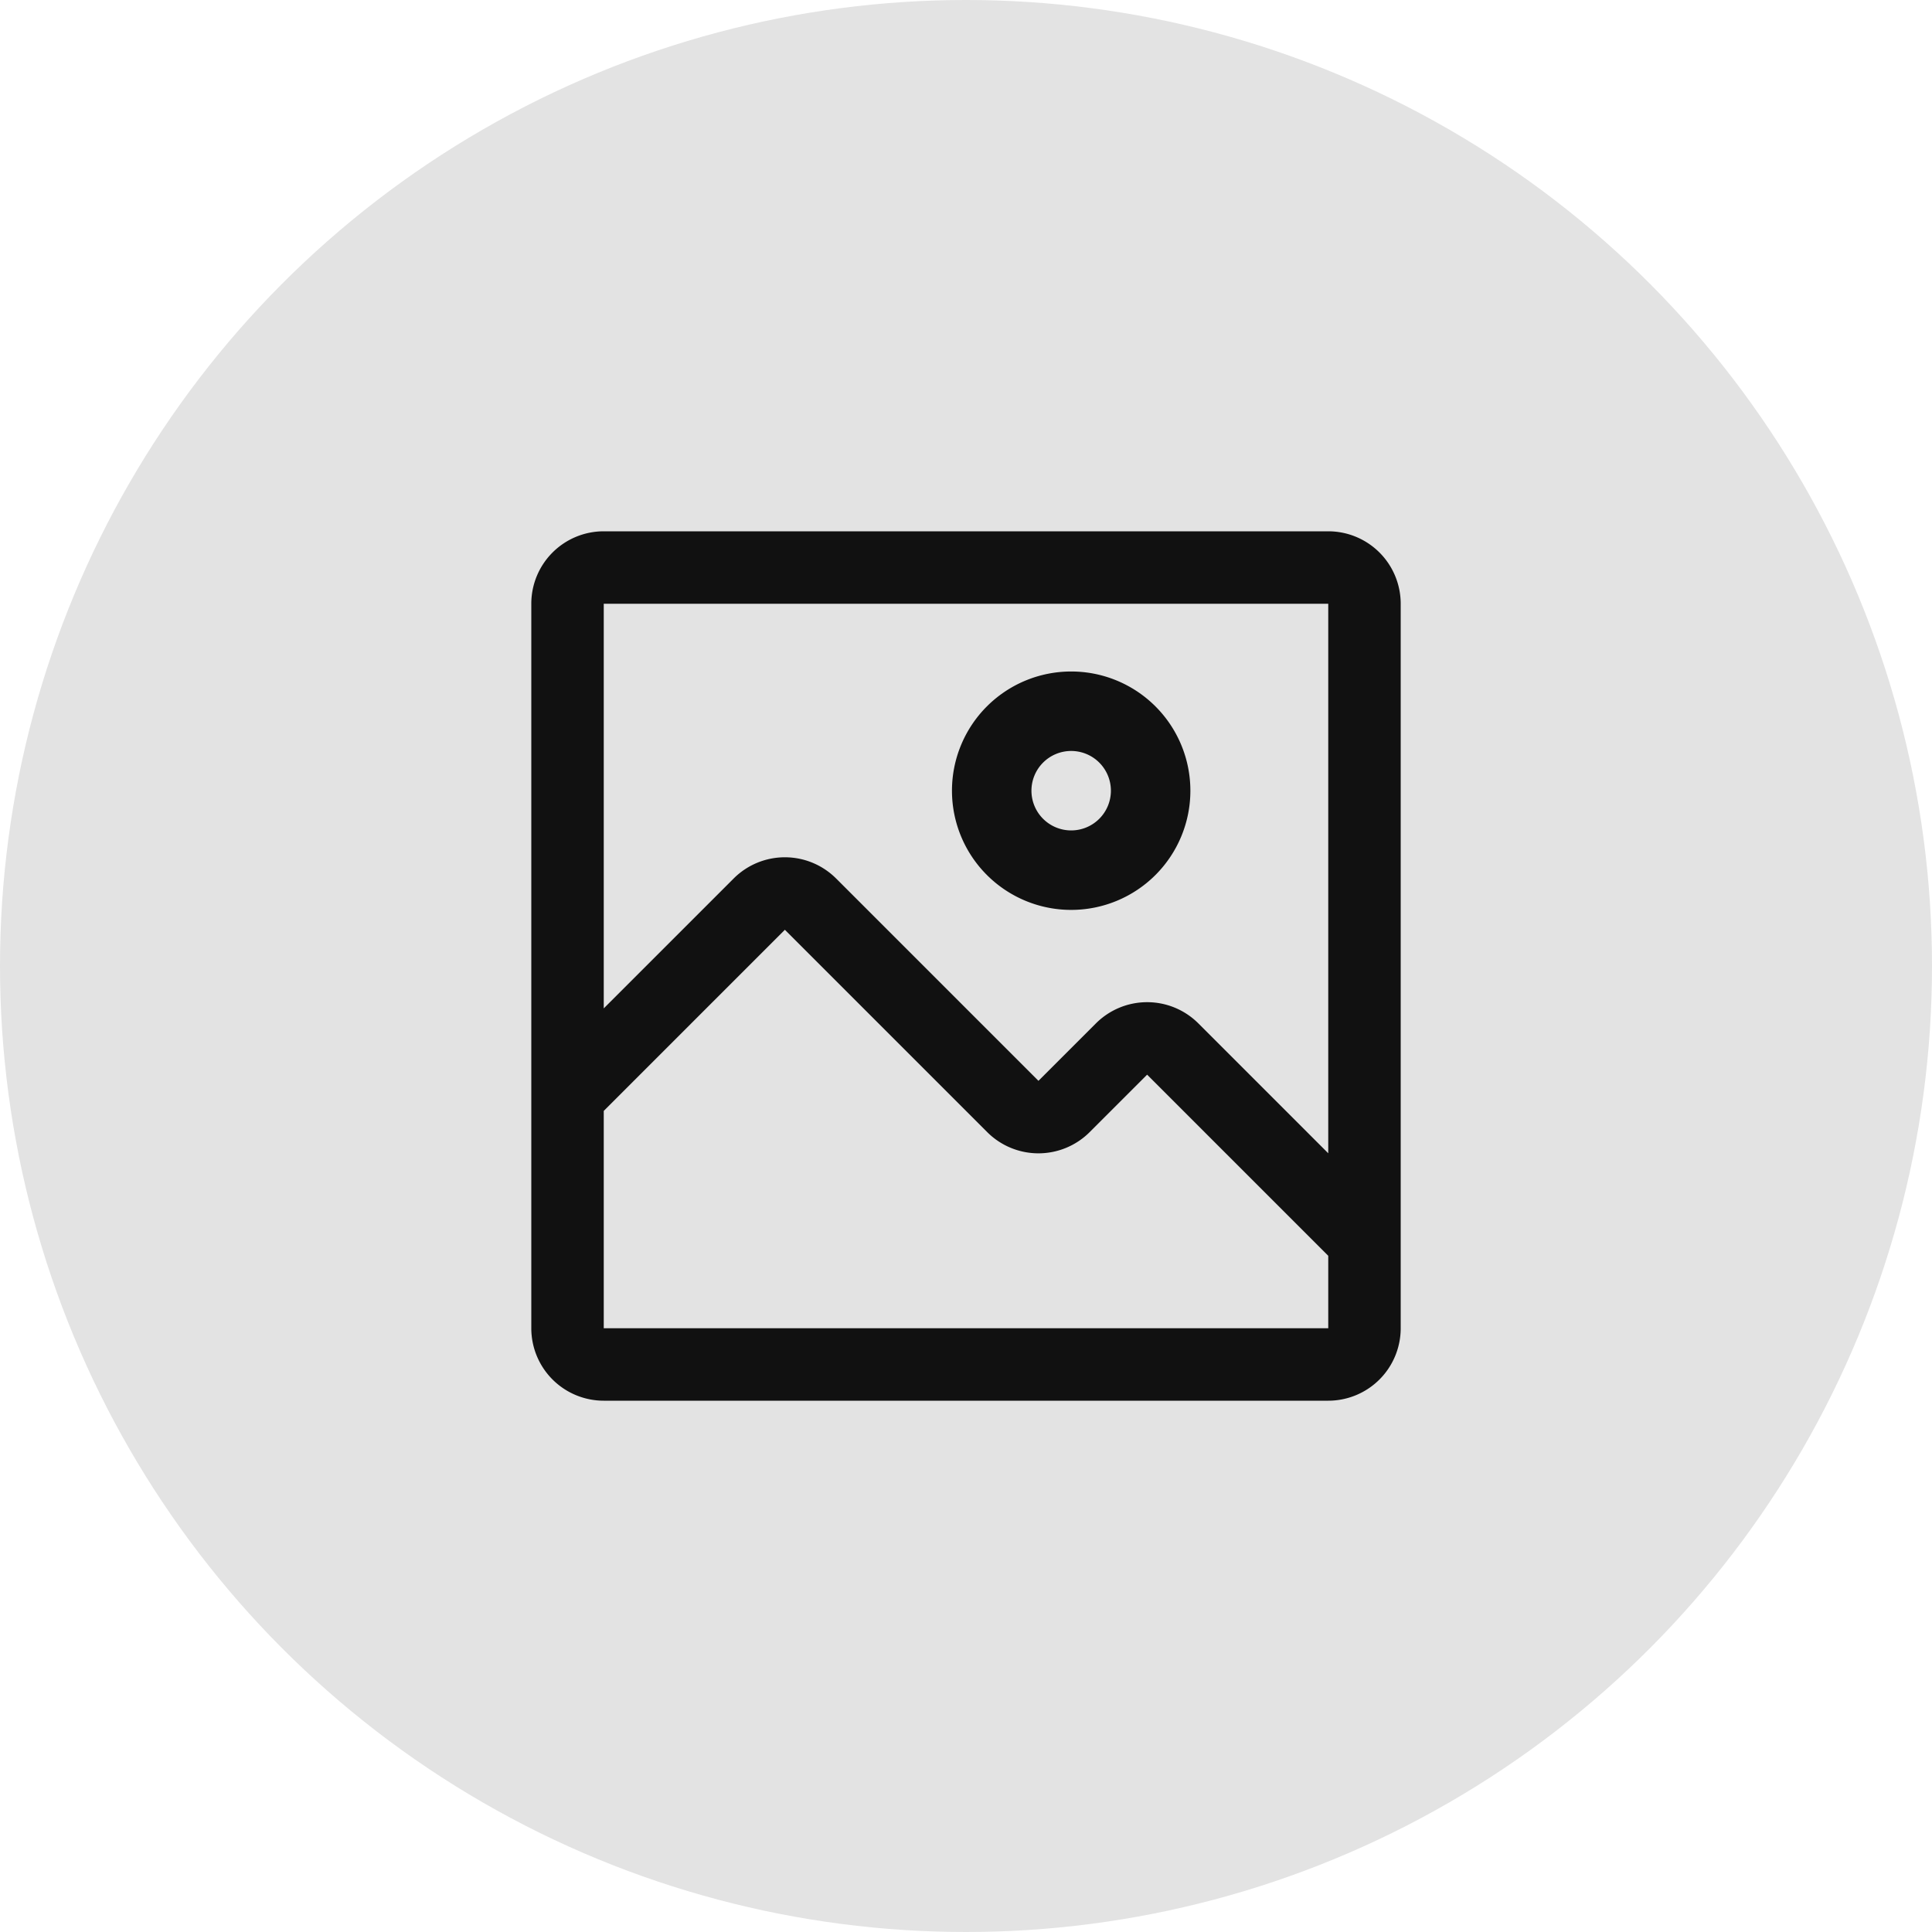
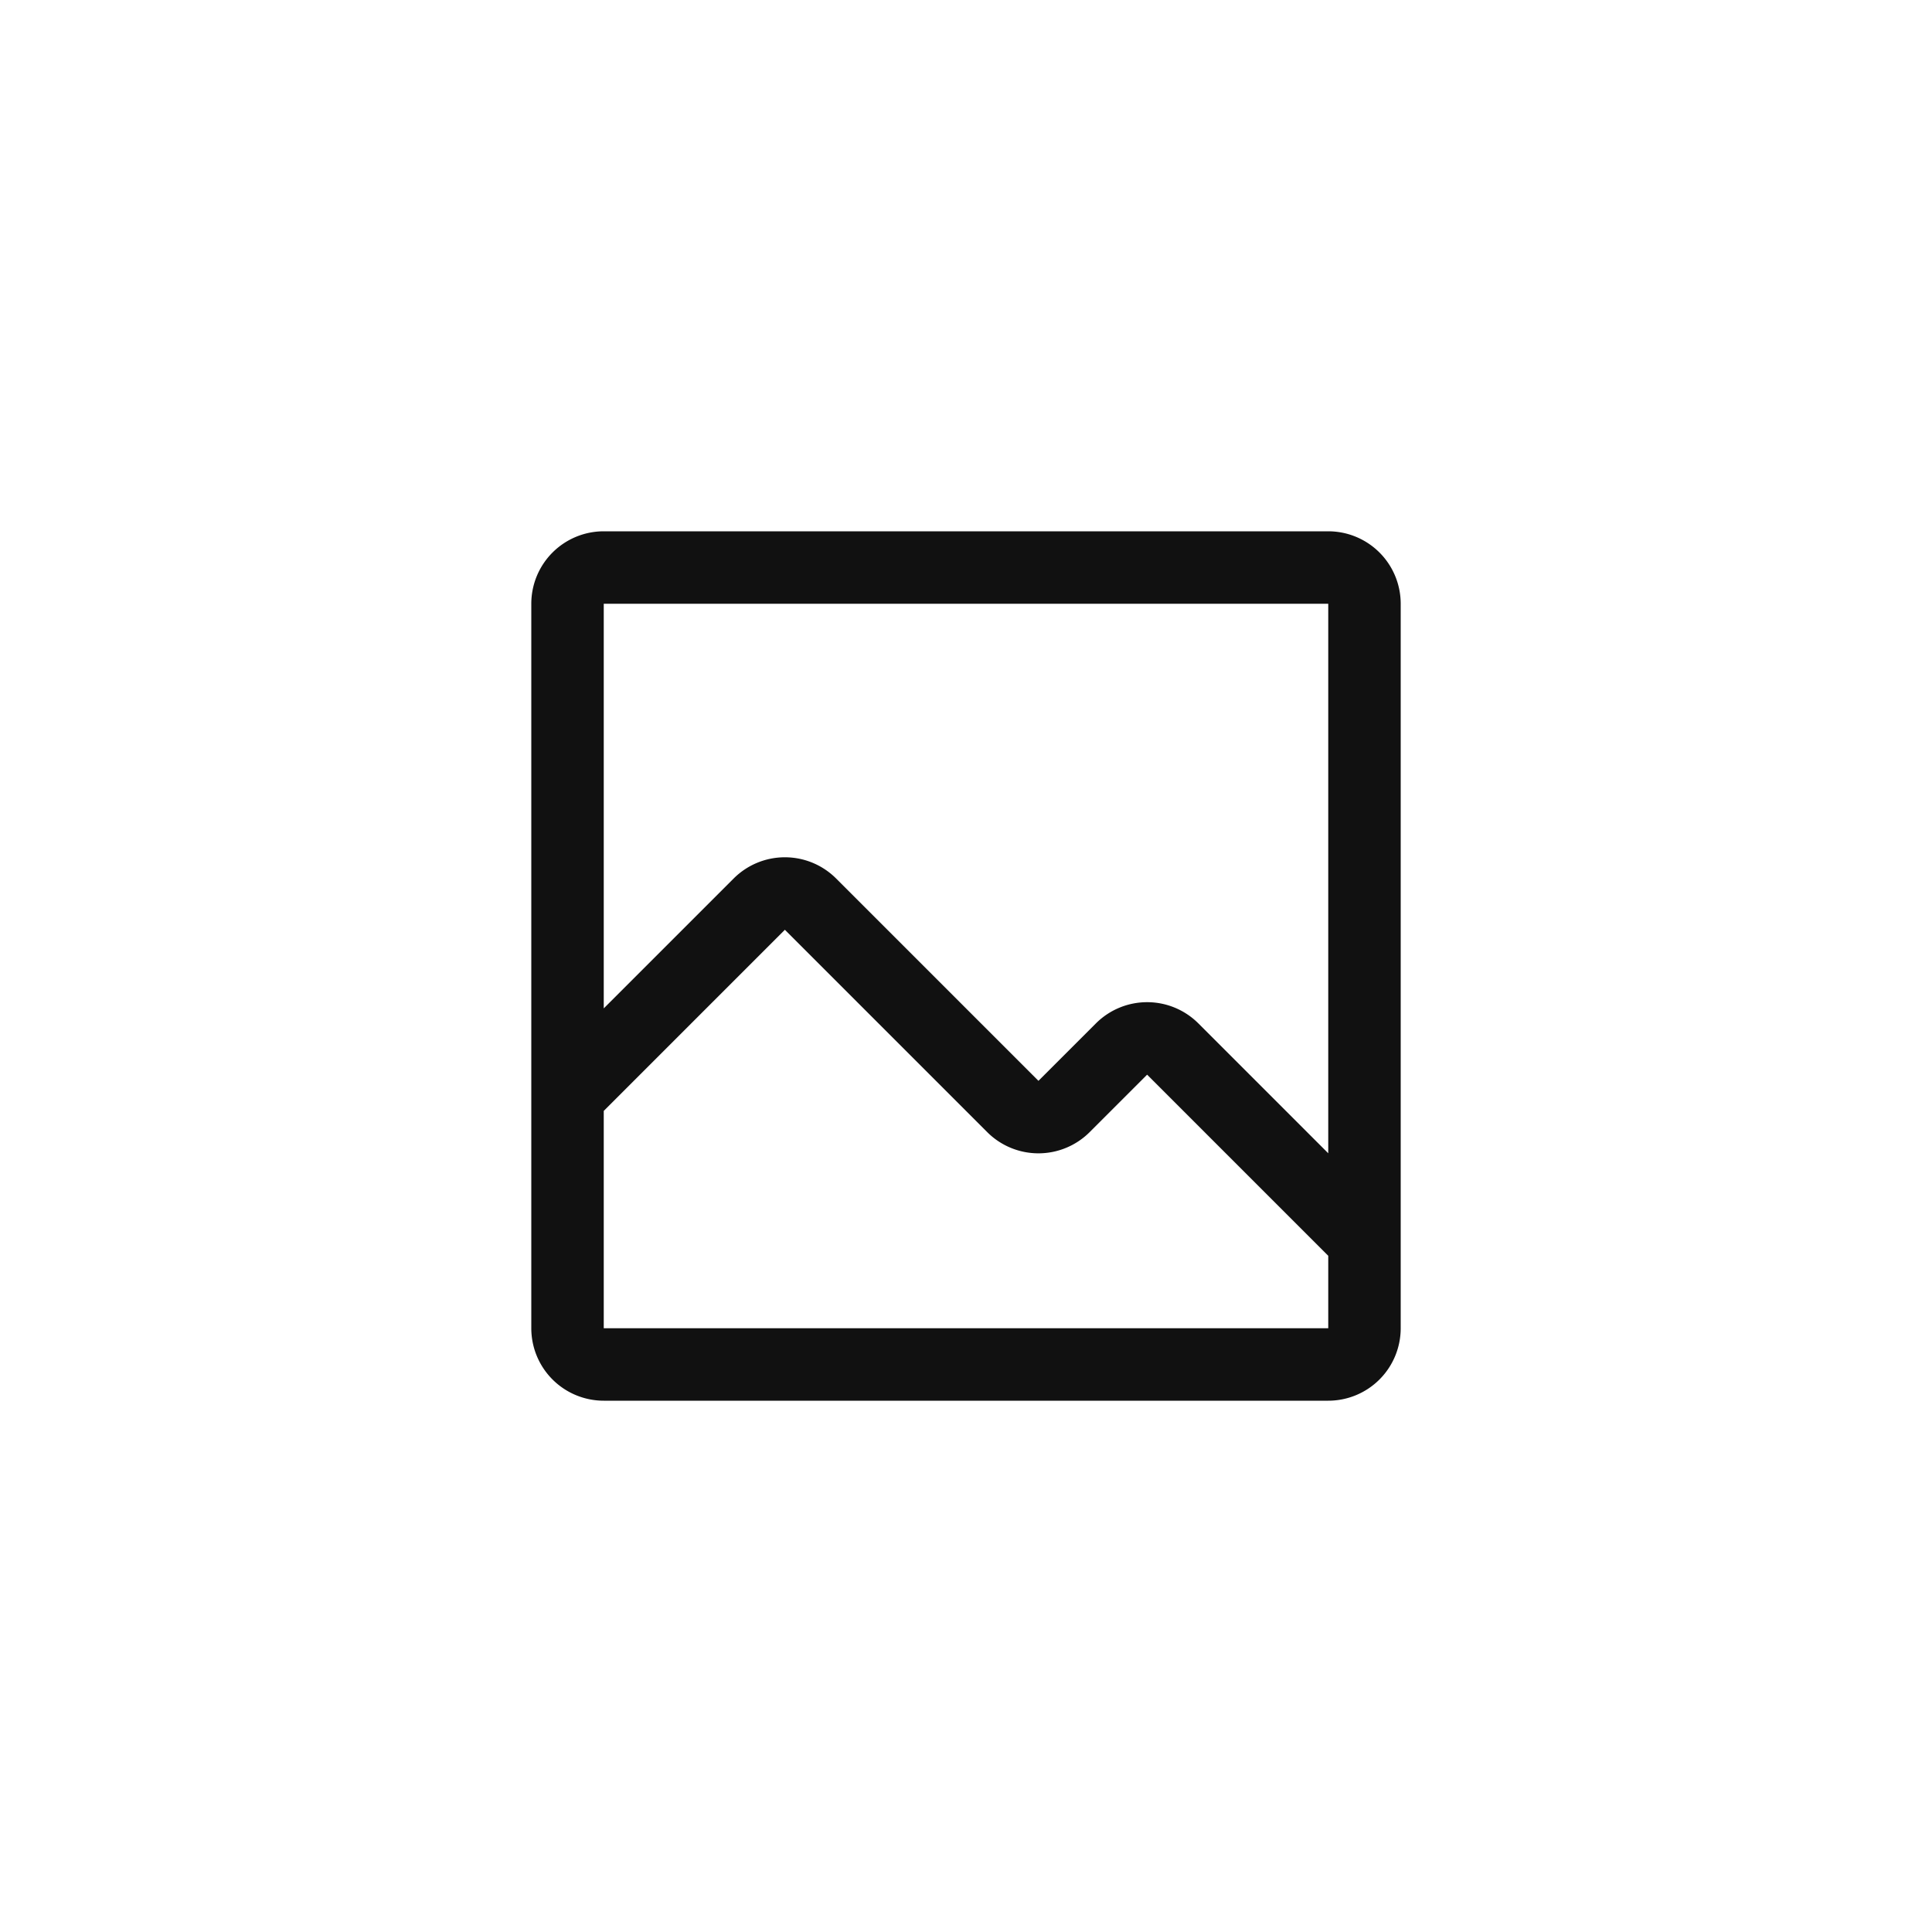
<svg xmlns="http://www.w3.org/2000/svg" width="80" height="80" viewBox="0 0 80 80">
  <g id="그룹_3700" data-name="그룹 3700" transform="translate(-920 -1015)">
-     <circle id="타원_142" data-name="타원 142" cx="40" cy="40" r="40" transform="translate(920 1015)" fill="#e3e3e3" />
    <g id="image" transform="translate(937.5 1032.5)">
-       <path id="패스_3416" data-name="패스 3416" d="M22.936,18.871A4.936,4.936,0,1,0,18,13.936,4.936,4.936,0,0,0,22.936,18.871Zm0-6.581a1.645,1.645,0,1,1-1.645,1.645A1.645,1.645,0,0,1,22.936,12.29Z" transform="translate(3.919 1.306)" fill="#111" />
      <path id="패스_3417" data-name="패스 3417" d="M37.5,4.5H7.5a3,3,0,0,0-3,3v30a3,3,0,0,0,3,3h30a3,3,0,0,0,3-3V7.5A3,3,0,0,0,37.5,4.5Zm0,33H7.5v-9L15,21l8.385,8.385a3,3,0,0,0,4.229,0L30,27l7.5,7.5Zm0-7.245-5.385-5.385a3,3,0,0,0-4.229,0L25.5,27.255l-8.385-8.385a3,3,0,0,0-4.229,0L7.5,24.255V7.5h30Z" transform="translate(0 0)" fill="#111" />
    </g>
  </g>
</svg>